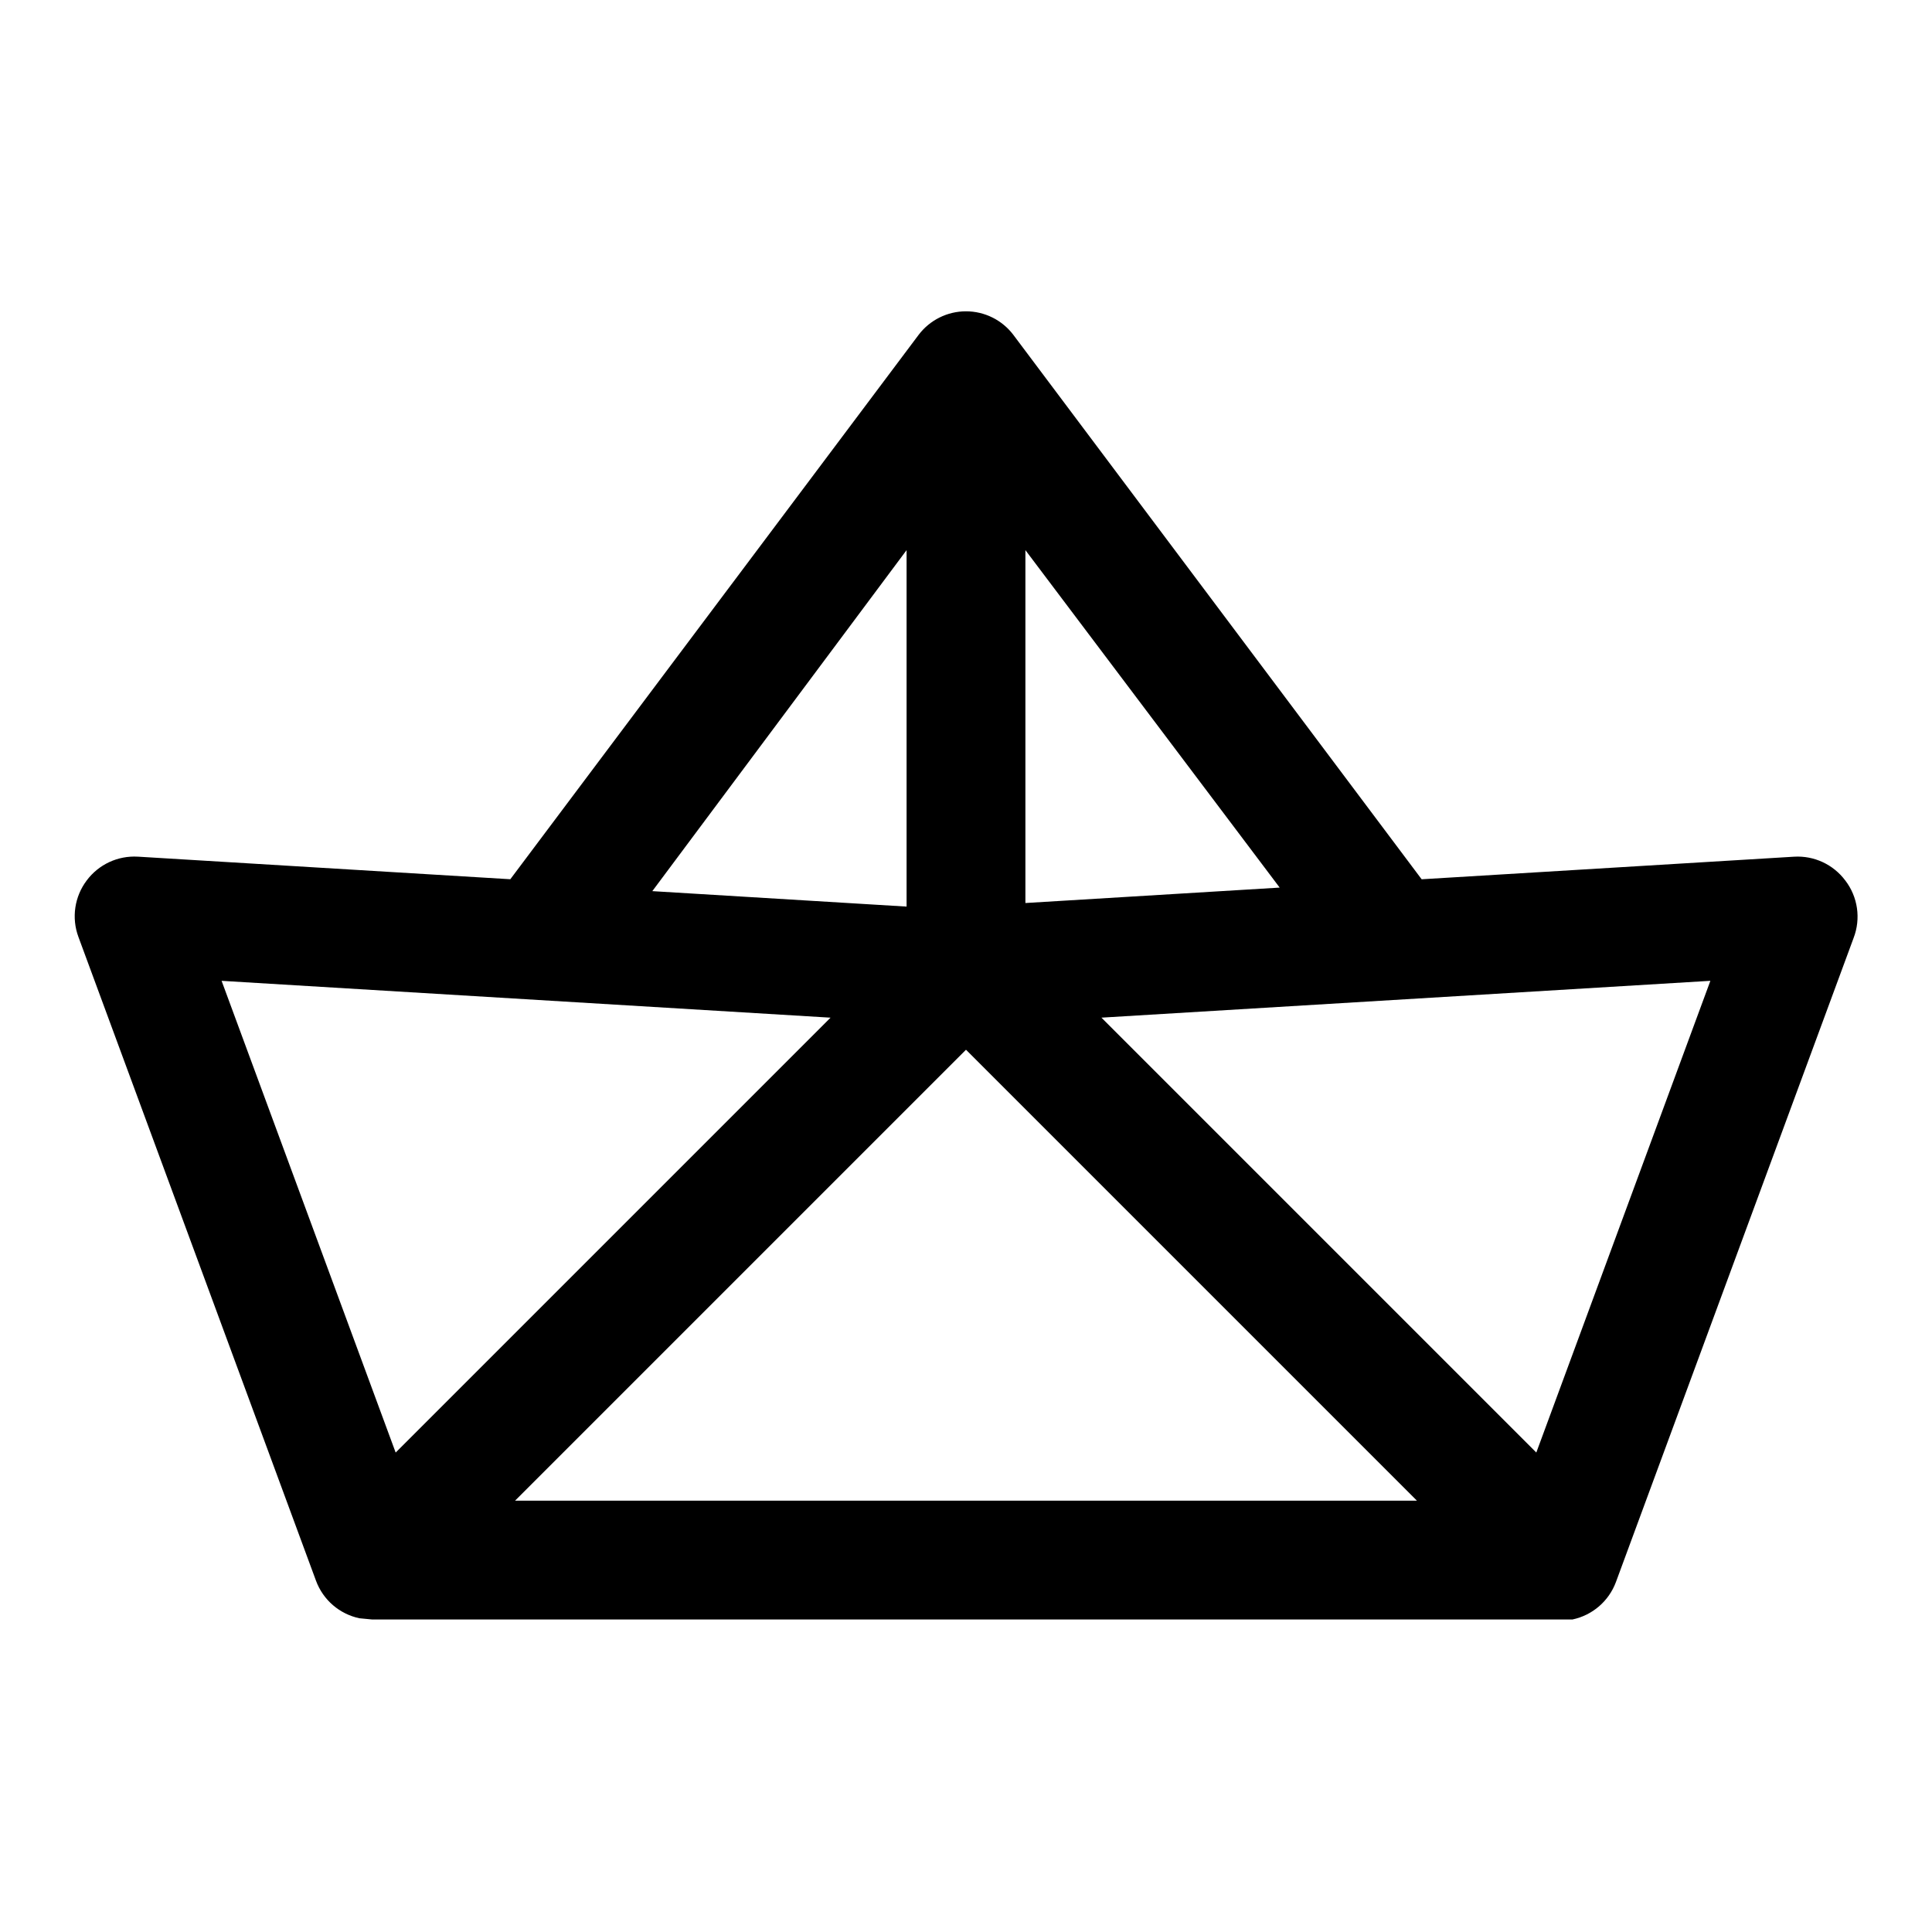
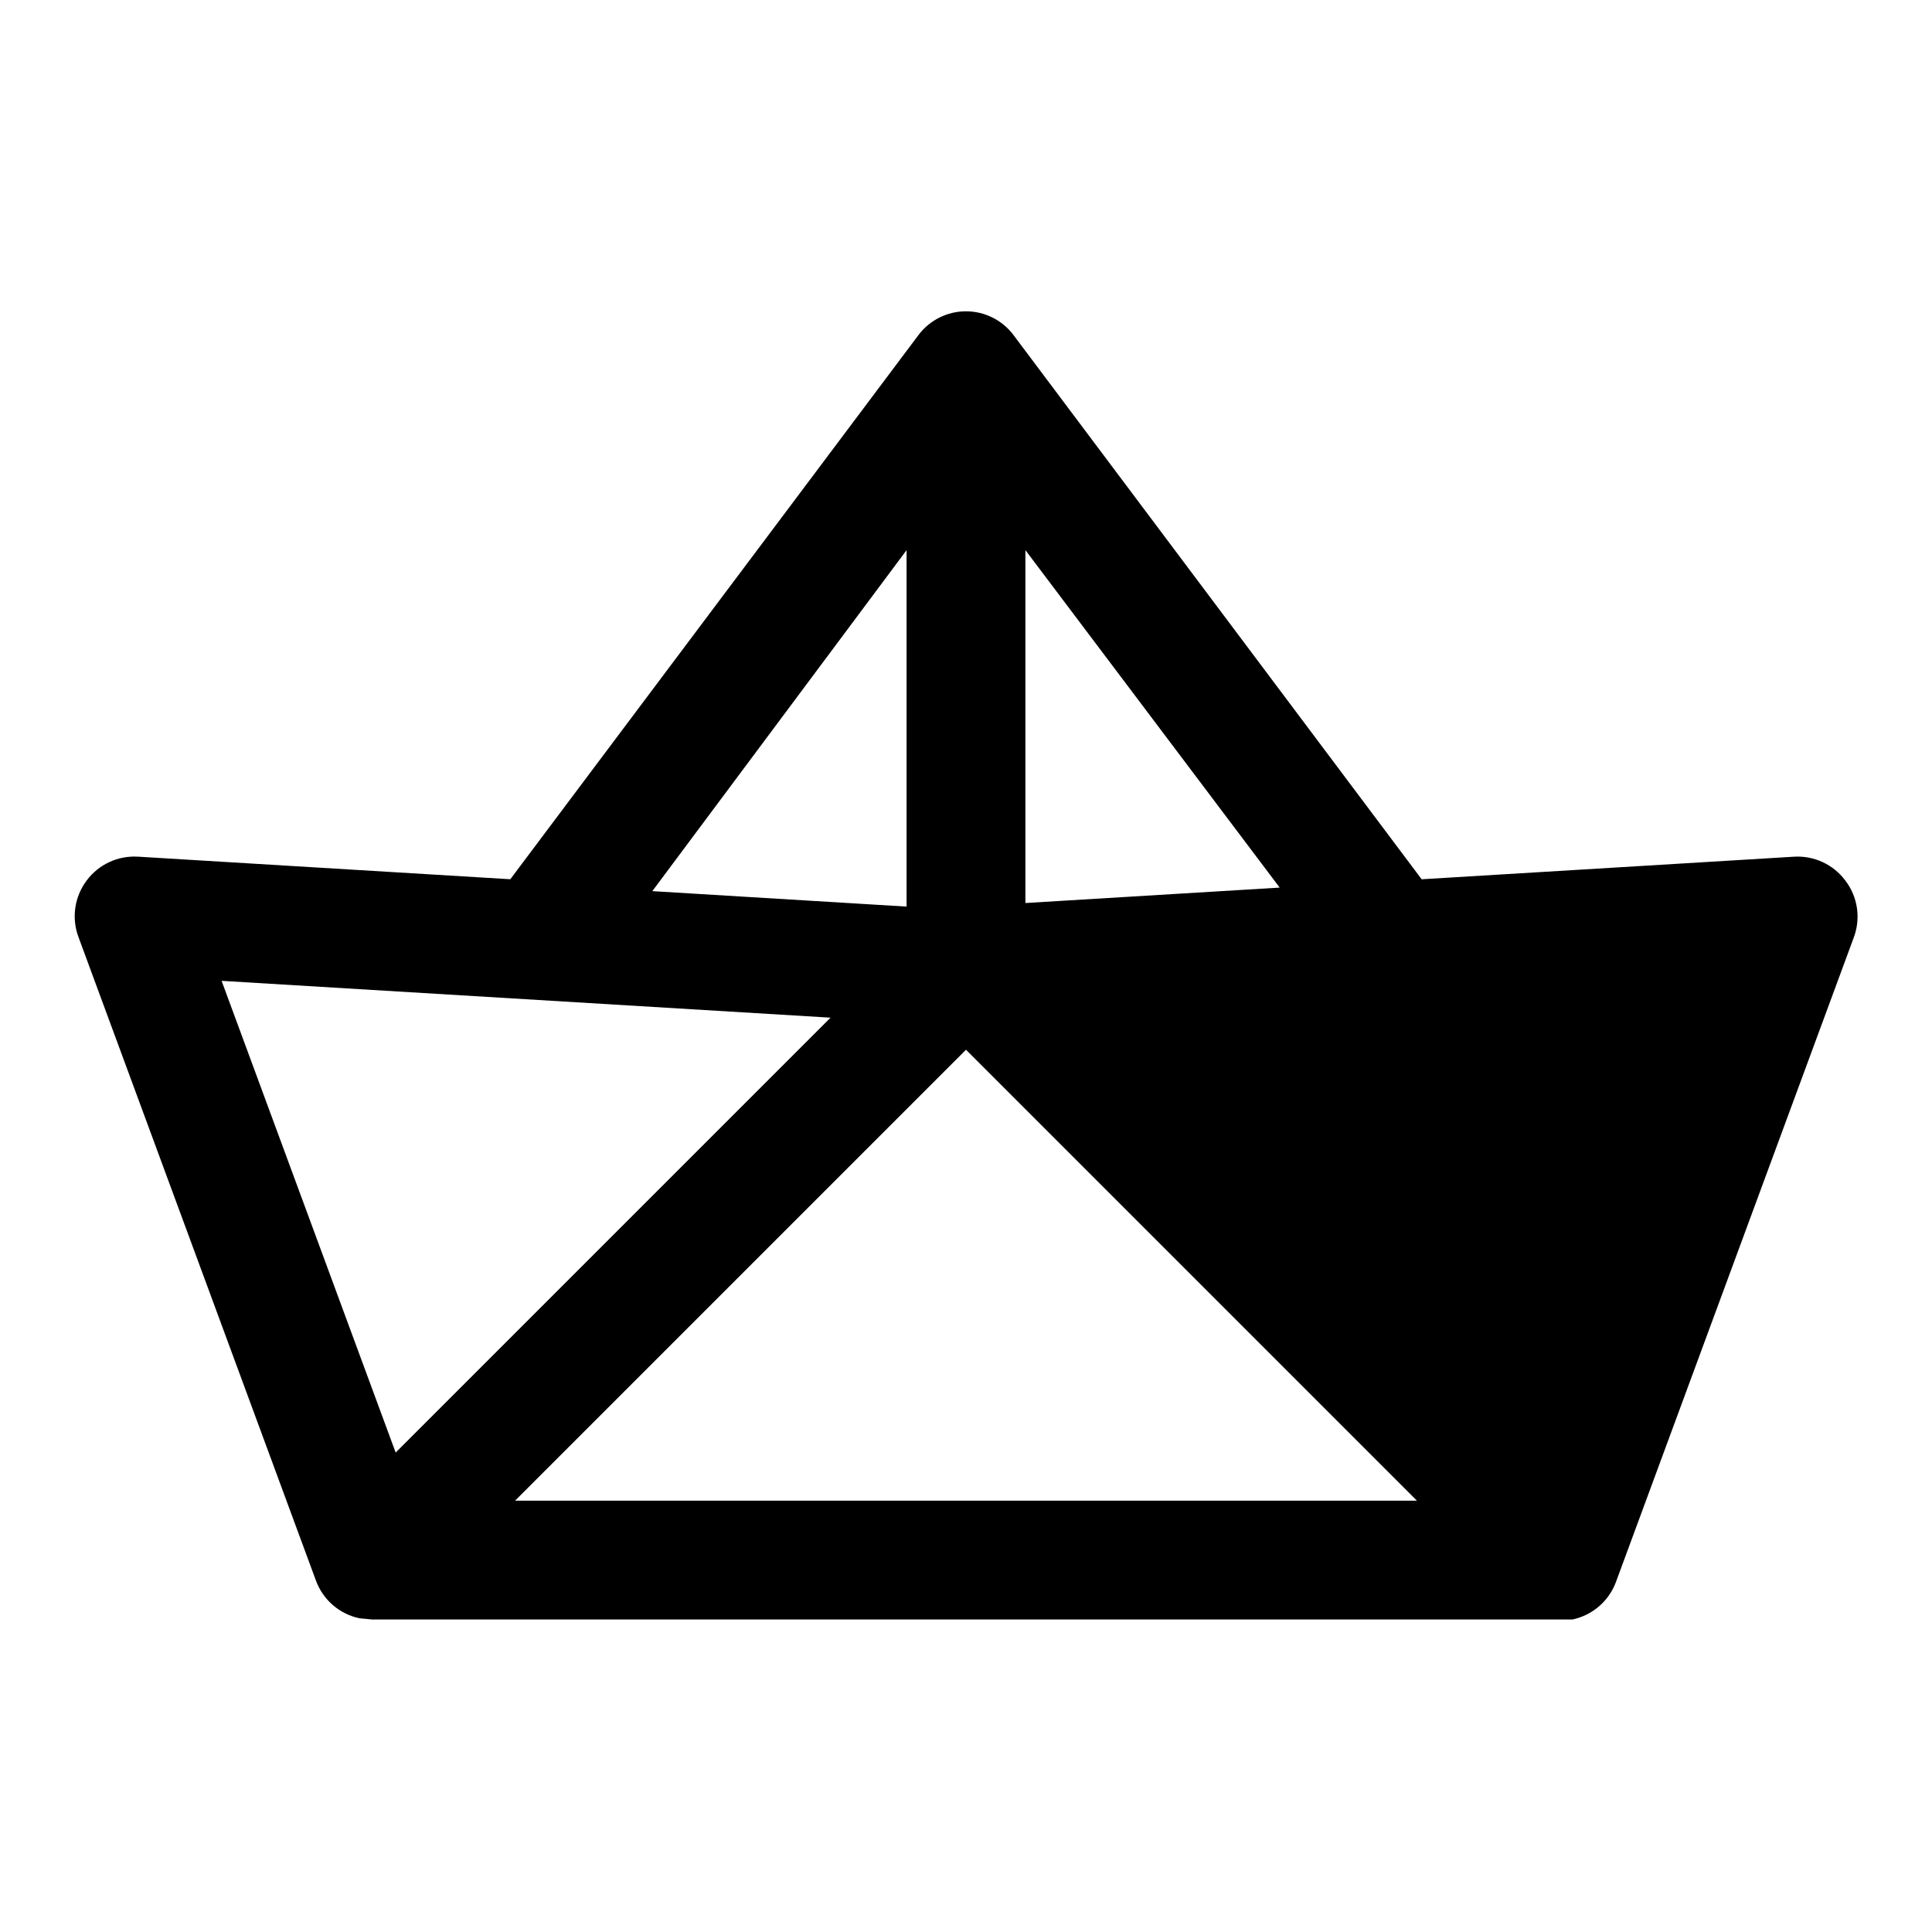
<svg xmlns="http://www.w3.org/2000/svg" fill="#000000" width="800px" height="800px" version="1.1" viewBox="144 144 512 512">
-   <path d="m633.01 377.33c-3.168-4.242-8.258-6.609-13.543-6.297l-98.715 5.984-108.16-144.22c-2.973-3.965-7.641-6.297-12.594-6.297-4.957 0-9.625 2.332-12.598 6.297l-108.16 144.21-98.715-5.984v0.004c-5.285-0.312-10.375 2.055-13.539 6.297-3.238 4.281-4.07 9.922-2.207 14.957l62.977 170.66c1.879 5.059 6.215 8.801 11.492 9.918l3.309 0.316h318.19c5.277-1.121 9.613-4.863 11.492-9.918l62.977-170.66v-0.004c1.98-5.125 1.145-10.914-2.203-15.27zm-149.88 1.891-67.387 4.09v-93.52zm-98.875-89.43v94.465l-67.383-4.094zm-181.53 114.14 161.38 9.762-115.25 115.25zm77.773 137.76 119.5-119.5 119.5 119.5zm270.64-12.754-115.25-115.25 161.38-9.762z" />
+   <path d="m633.01 377.33c-3.168-4.242-8.258-6.609-13.543-6.297l-98.715 5.984-108.16-144.22c-2.973-3.965-7.641-6.297-12.594-6.297-4.957 0-9.625 2.332-12.598 6.297l-108.16 144.21-98.715-5.984v0.004c-5.285-0.312-10.375 2.055-13.539 6.297-3.238 4.281-4.07 9.922-2.207 14.957l62.977 170.66c1.879 5.059 6.215 8.801 11.492 9.918l3.309 0.316h318.19c5.277-1.121 9.613-4.863 11.492-9.918l62.977-170.66v-0.004c1.98-5.125 1.145-10.914-2.203-15.27zm-149.88 1.891-67.387 4.09v-93.52zm-98.875-89.43v94.465l-67.383-4.094zm-181.53 114.14 161.38 9.762-115.25 115.25zm77.773 137.76 119.5-119.5 119.5 119.5m270.64-12.754-115.25-115.25 161.38-9.762z" />
</svg>